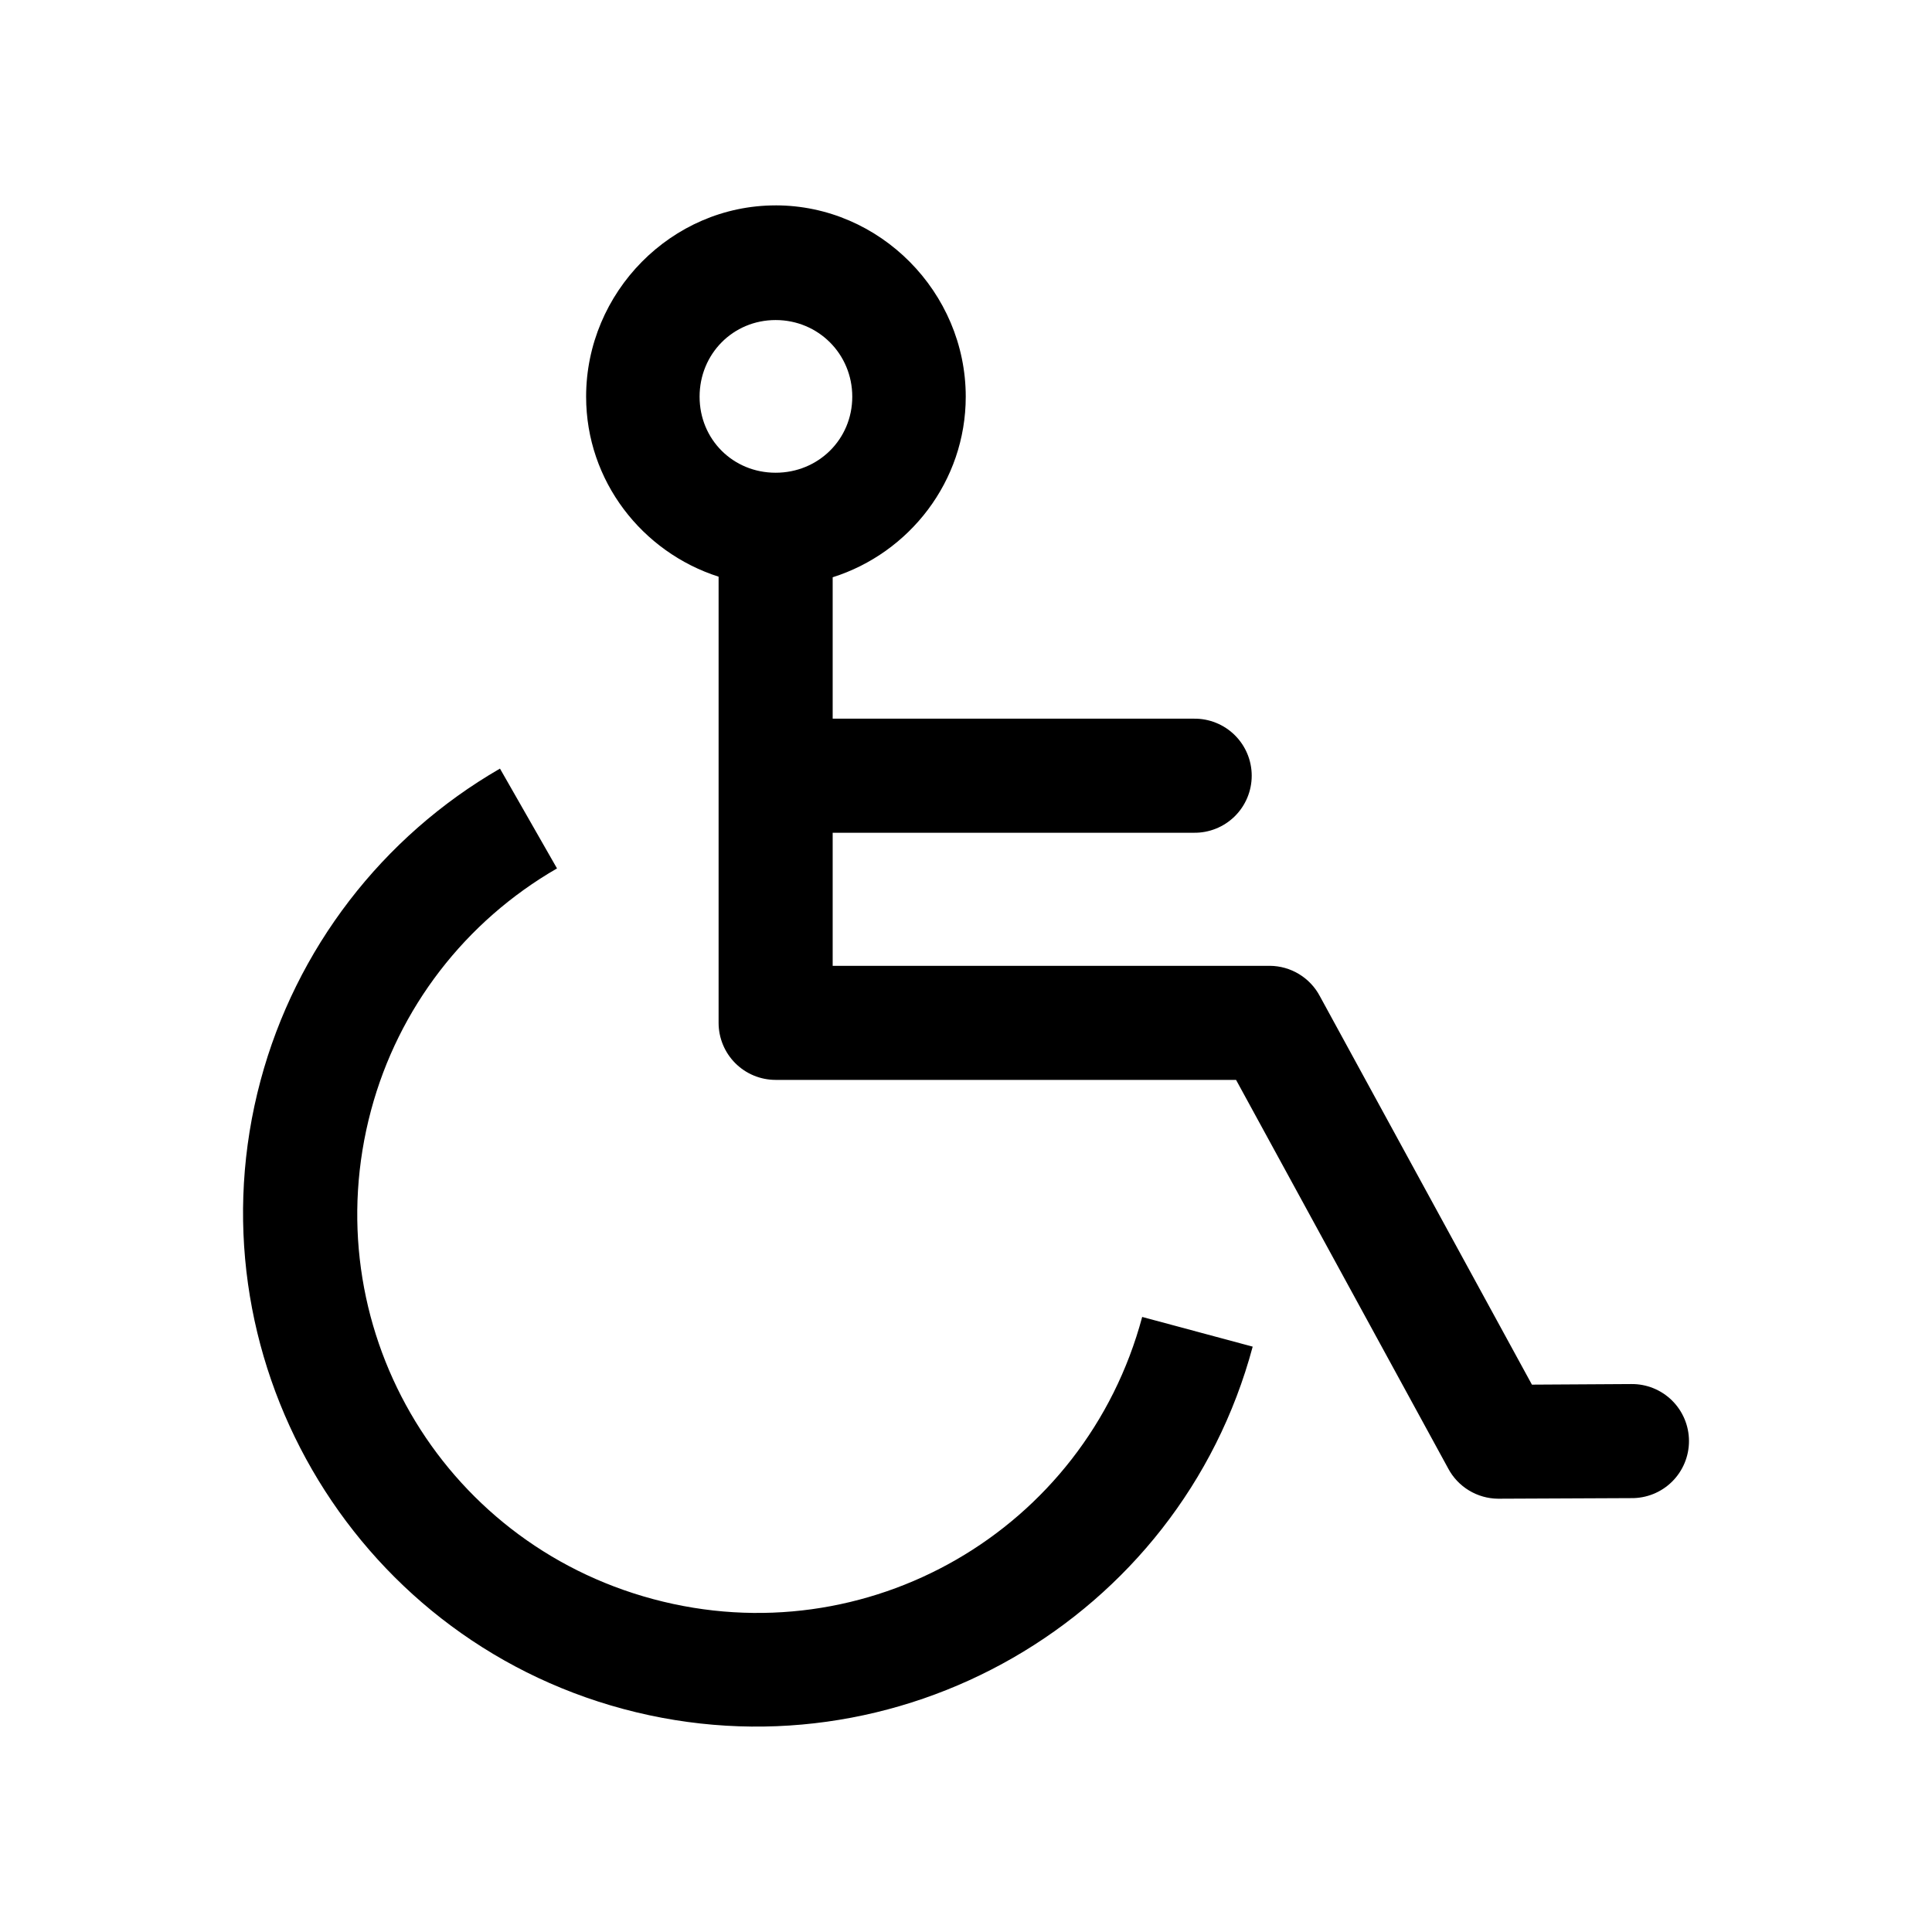
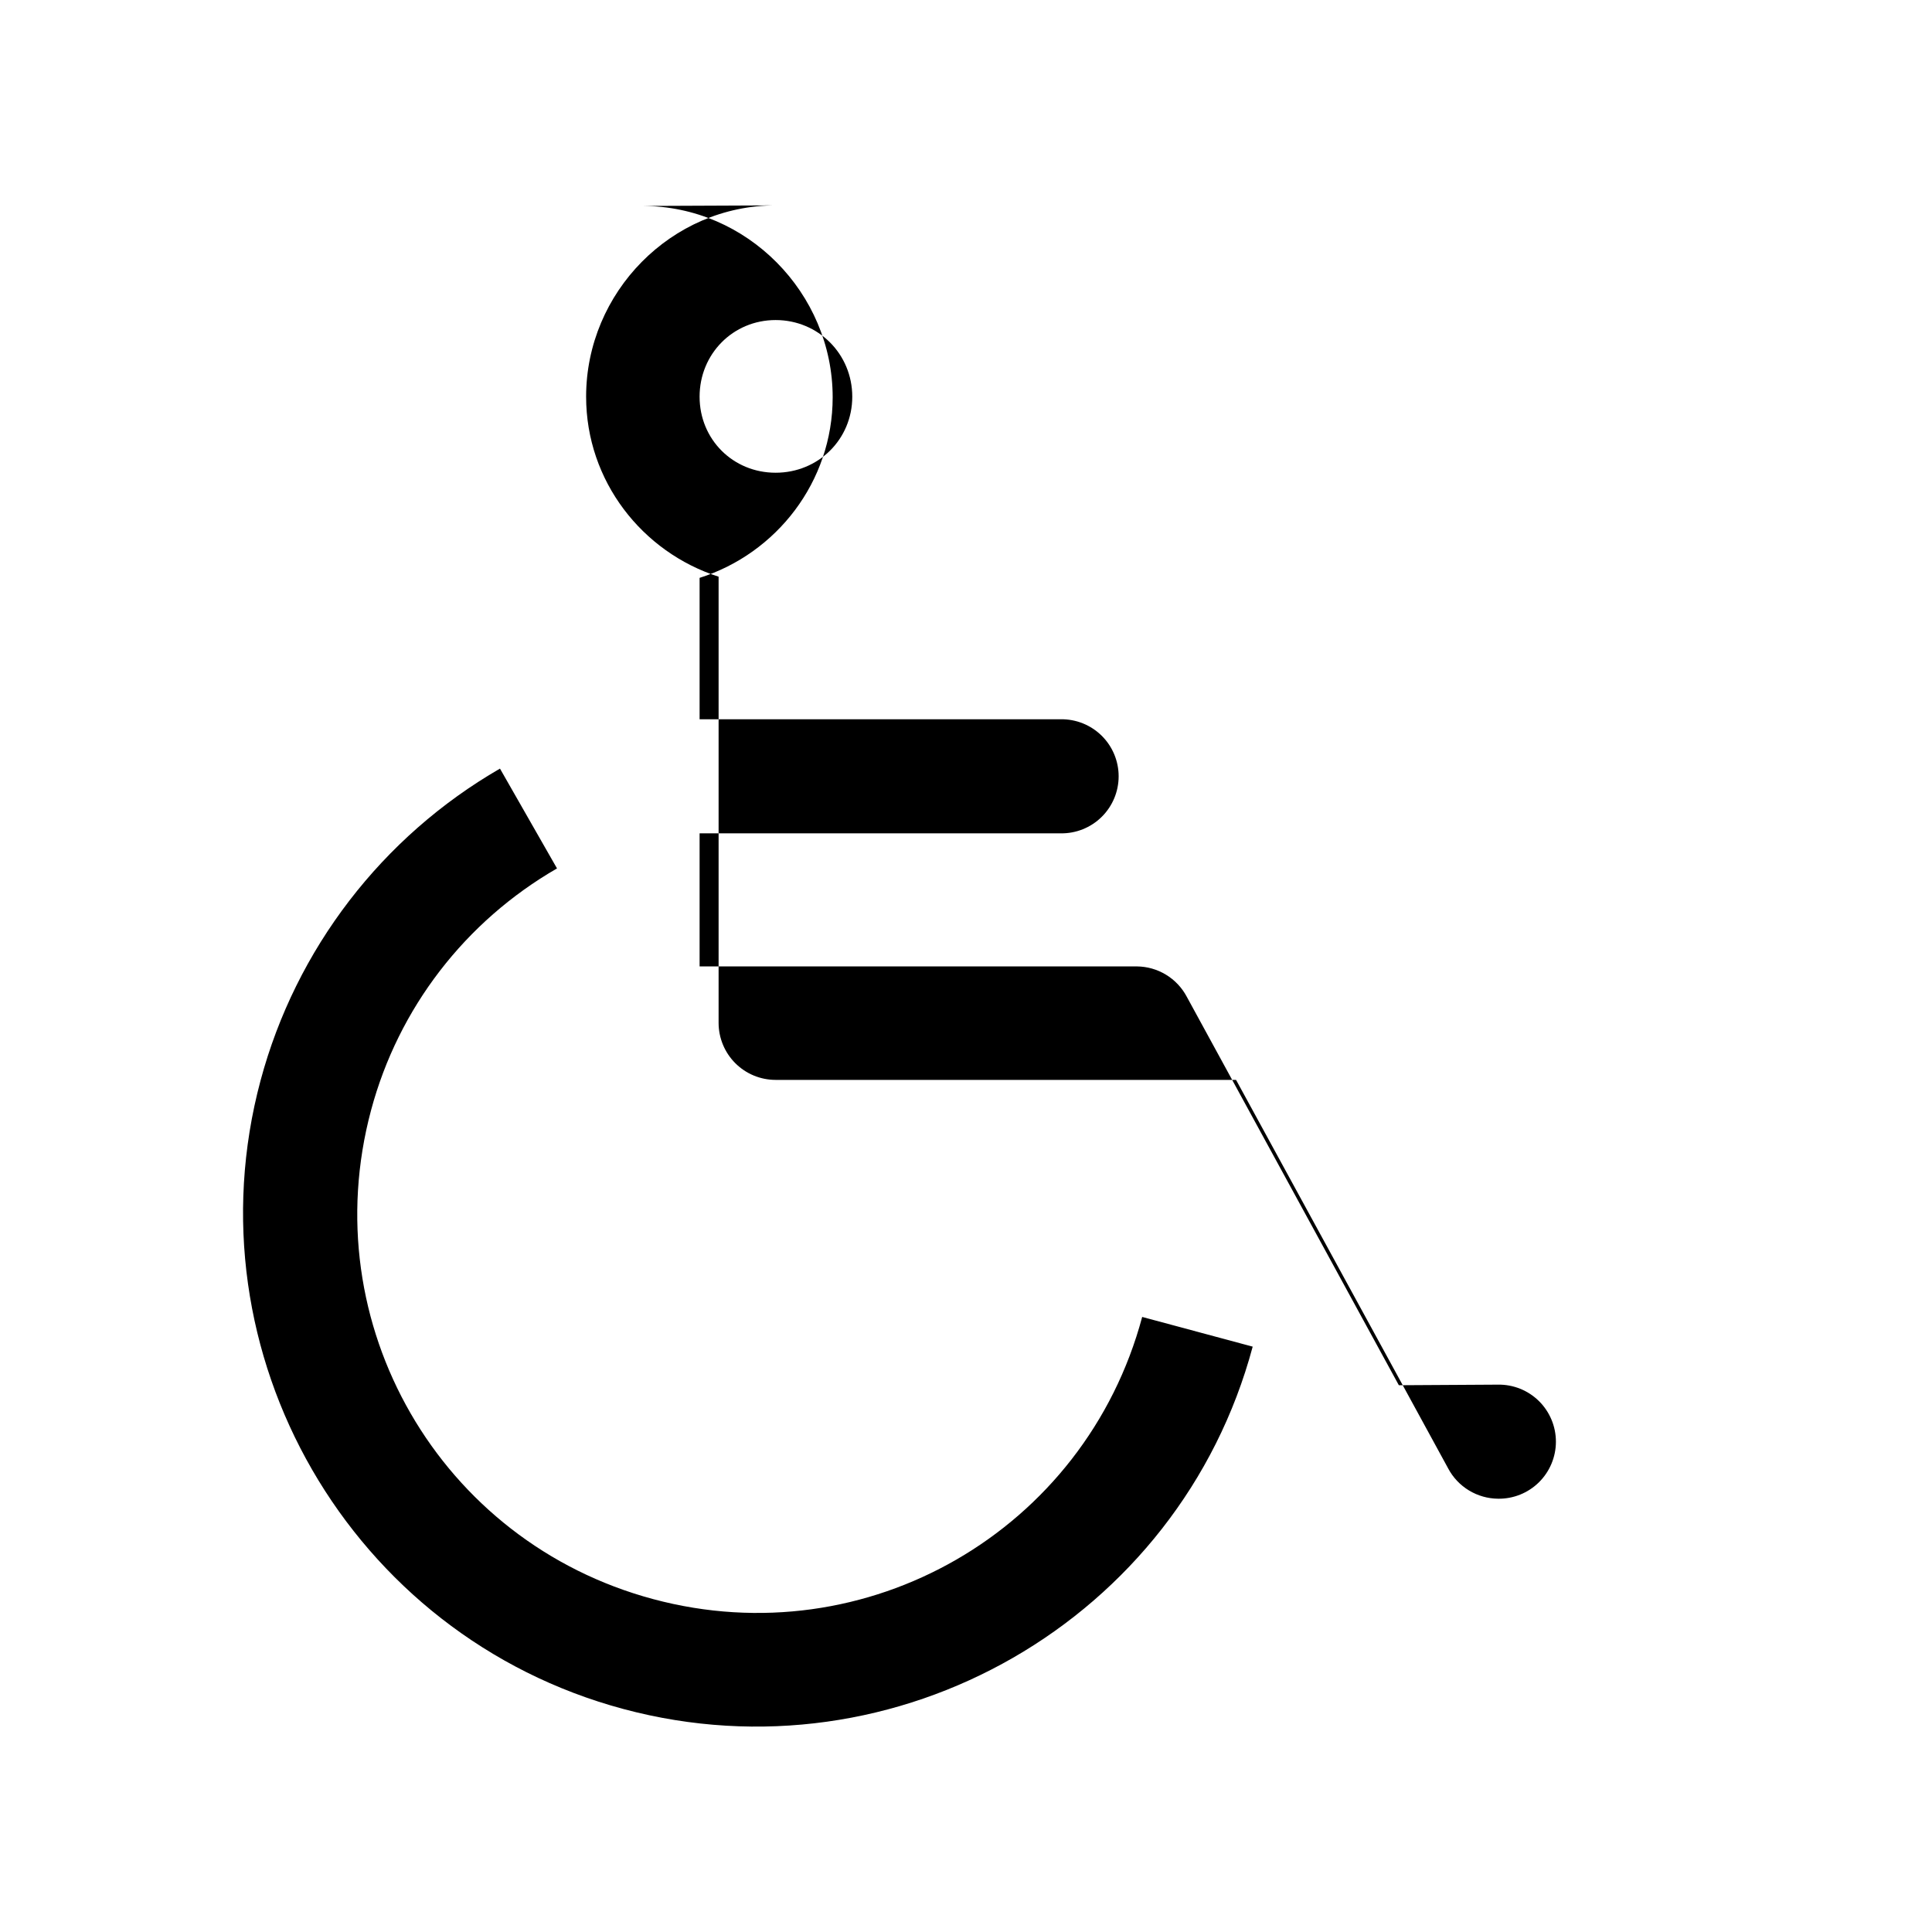
<svg xmlns="http://www.w3.org/2000/svg" fill="#000000" width="800px" height="800px" version="1.1" viewBox="144 144 512 512">
-   <path d="m349.55 198.43c-27.645 0-50.223 23.051-50.223 50.695 0 22.34 14.848 41.211 35.109 47.703v118.24c0 4.008 1.594 7.852 4.426 10.688 2.836 2.836 6.68 4.426 10.688 4.426h122.02l56.207 102.96v0.004c1.277 2.406 3.18 4.422 5.508 5.832 2.328 1.414 4.996 2.172 7.719 2.195l35.266-0.156c4.047 0.059 7.945-1.508 10.828-4.348 2.879-2.844 4.5-6.719 4.5-10.766s-1.621-7.922-4.5-10.766c-2.883-2.84-6.781-4.406-10.828-4.348l-26.293 0.156-56.207-102.96c-1.273-2.406-3.18-4.422-5.508-5.836-2.324-1.414-4.992-2.172-7.715-2.195h-115.88v-35.266h95.723c4.043 0.055 7.945-1.512 10.824-4.352 2.883-2.84 4.504-6.719 4.504-10.766 0-4.043-1.621-7.922-4.504-10.762-2.879-2.84-6.781-4.406-10.824-4.352h-95.723v-37.473c20.355-6.438 35.266-25.453 35.266-47.863 0-27.645-22.734-50.695-50.383-50.695zm0 30.387c11.309 0 20.309 9 20.309 20.309s-9 20.152-20.309 20.152-20.152-8.844-20.152-20.152 8.844-20.309 20.152-20.309zm-73.051 118.87c-31.238 18.035-54.113 47.812-63.449 82.656-19.398 72.395 23.801 147.18 96.195 166.57 72.395 19.398 147.33-23.645 166.73-96.039l-29.285-7.871c-15.168 56.613-72.961 89.953-129.57 74.785-56.613-15.168-89.953-72.961-74.785-129.57 7.266-27.109 24.973-50.047 49.277-64.078l-15.113-26.449z" />
+   <path d="m349.55 198.43c-27.645 0-50.223 23.051-50.223 50.695 0 22.34 14.848 41.211 35.109 47.703v118.24c0 4.008 1.594 7.852 4.426 10.688 2.836 2.836 6.68 4.426 10.688 4.426h122.02l56.207 102.96v0.004c1.277 2.406 3.18 4.422 5.508 5.832 2.328 1.414 4.996 2.172 7.719 2.195c4.047 0.059 7.945-1.508 10.828-4.348 2.879-2.844 4.5-6.719 4.5-10.766s-1.621-7.922-4.5-10.766c-2.883-2.84-6.781-4.406-10.828-4.348l-26.293 0.156-56.207-102.96c-1.273-2.406-3.18-4.422-5.508-5.836-2.324-1.414-4.992-2.172-7.715-2.195h-115.88v-35.266h95.723c4.043 0.055 7.945-1.512 10.824-4.352 2.883-2.84 4.504-6.719 4.504-10.766 0-4.043-1.621-7.922-4.504-10.762-2.879-2.84-6.781-4.406-10.824-4.352h-95.723v-37.473c20.355-6.438 35.266-25.453 35.266-47.863 0-27.645-22.734-50.695-50.383-50.695zm0 30.387c11.309 0 20.309 9 20.309 20.309s-9 20.152-20.309 20.152-20.152-8.844-20.152-20.152 8.844-20.309 20.152-20.309zm-73.051 118.87c-31.238 18.035-54.113 47.812-63.449 82.656-19.398 72.395 23.801 147.18 96.195 166.57 72.395 19.398 147.33-23.645 166.73-96.039l-29.285-7.871c-15.168 56.613-72.961 89.953-129.57 74.785-56.613-15.168-89.953-72.961-74.785-129.57 7.266-27.109 24.973-50.047 49.277-64.078l-15.113-26.449z" />
</svg>